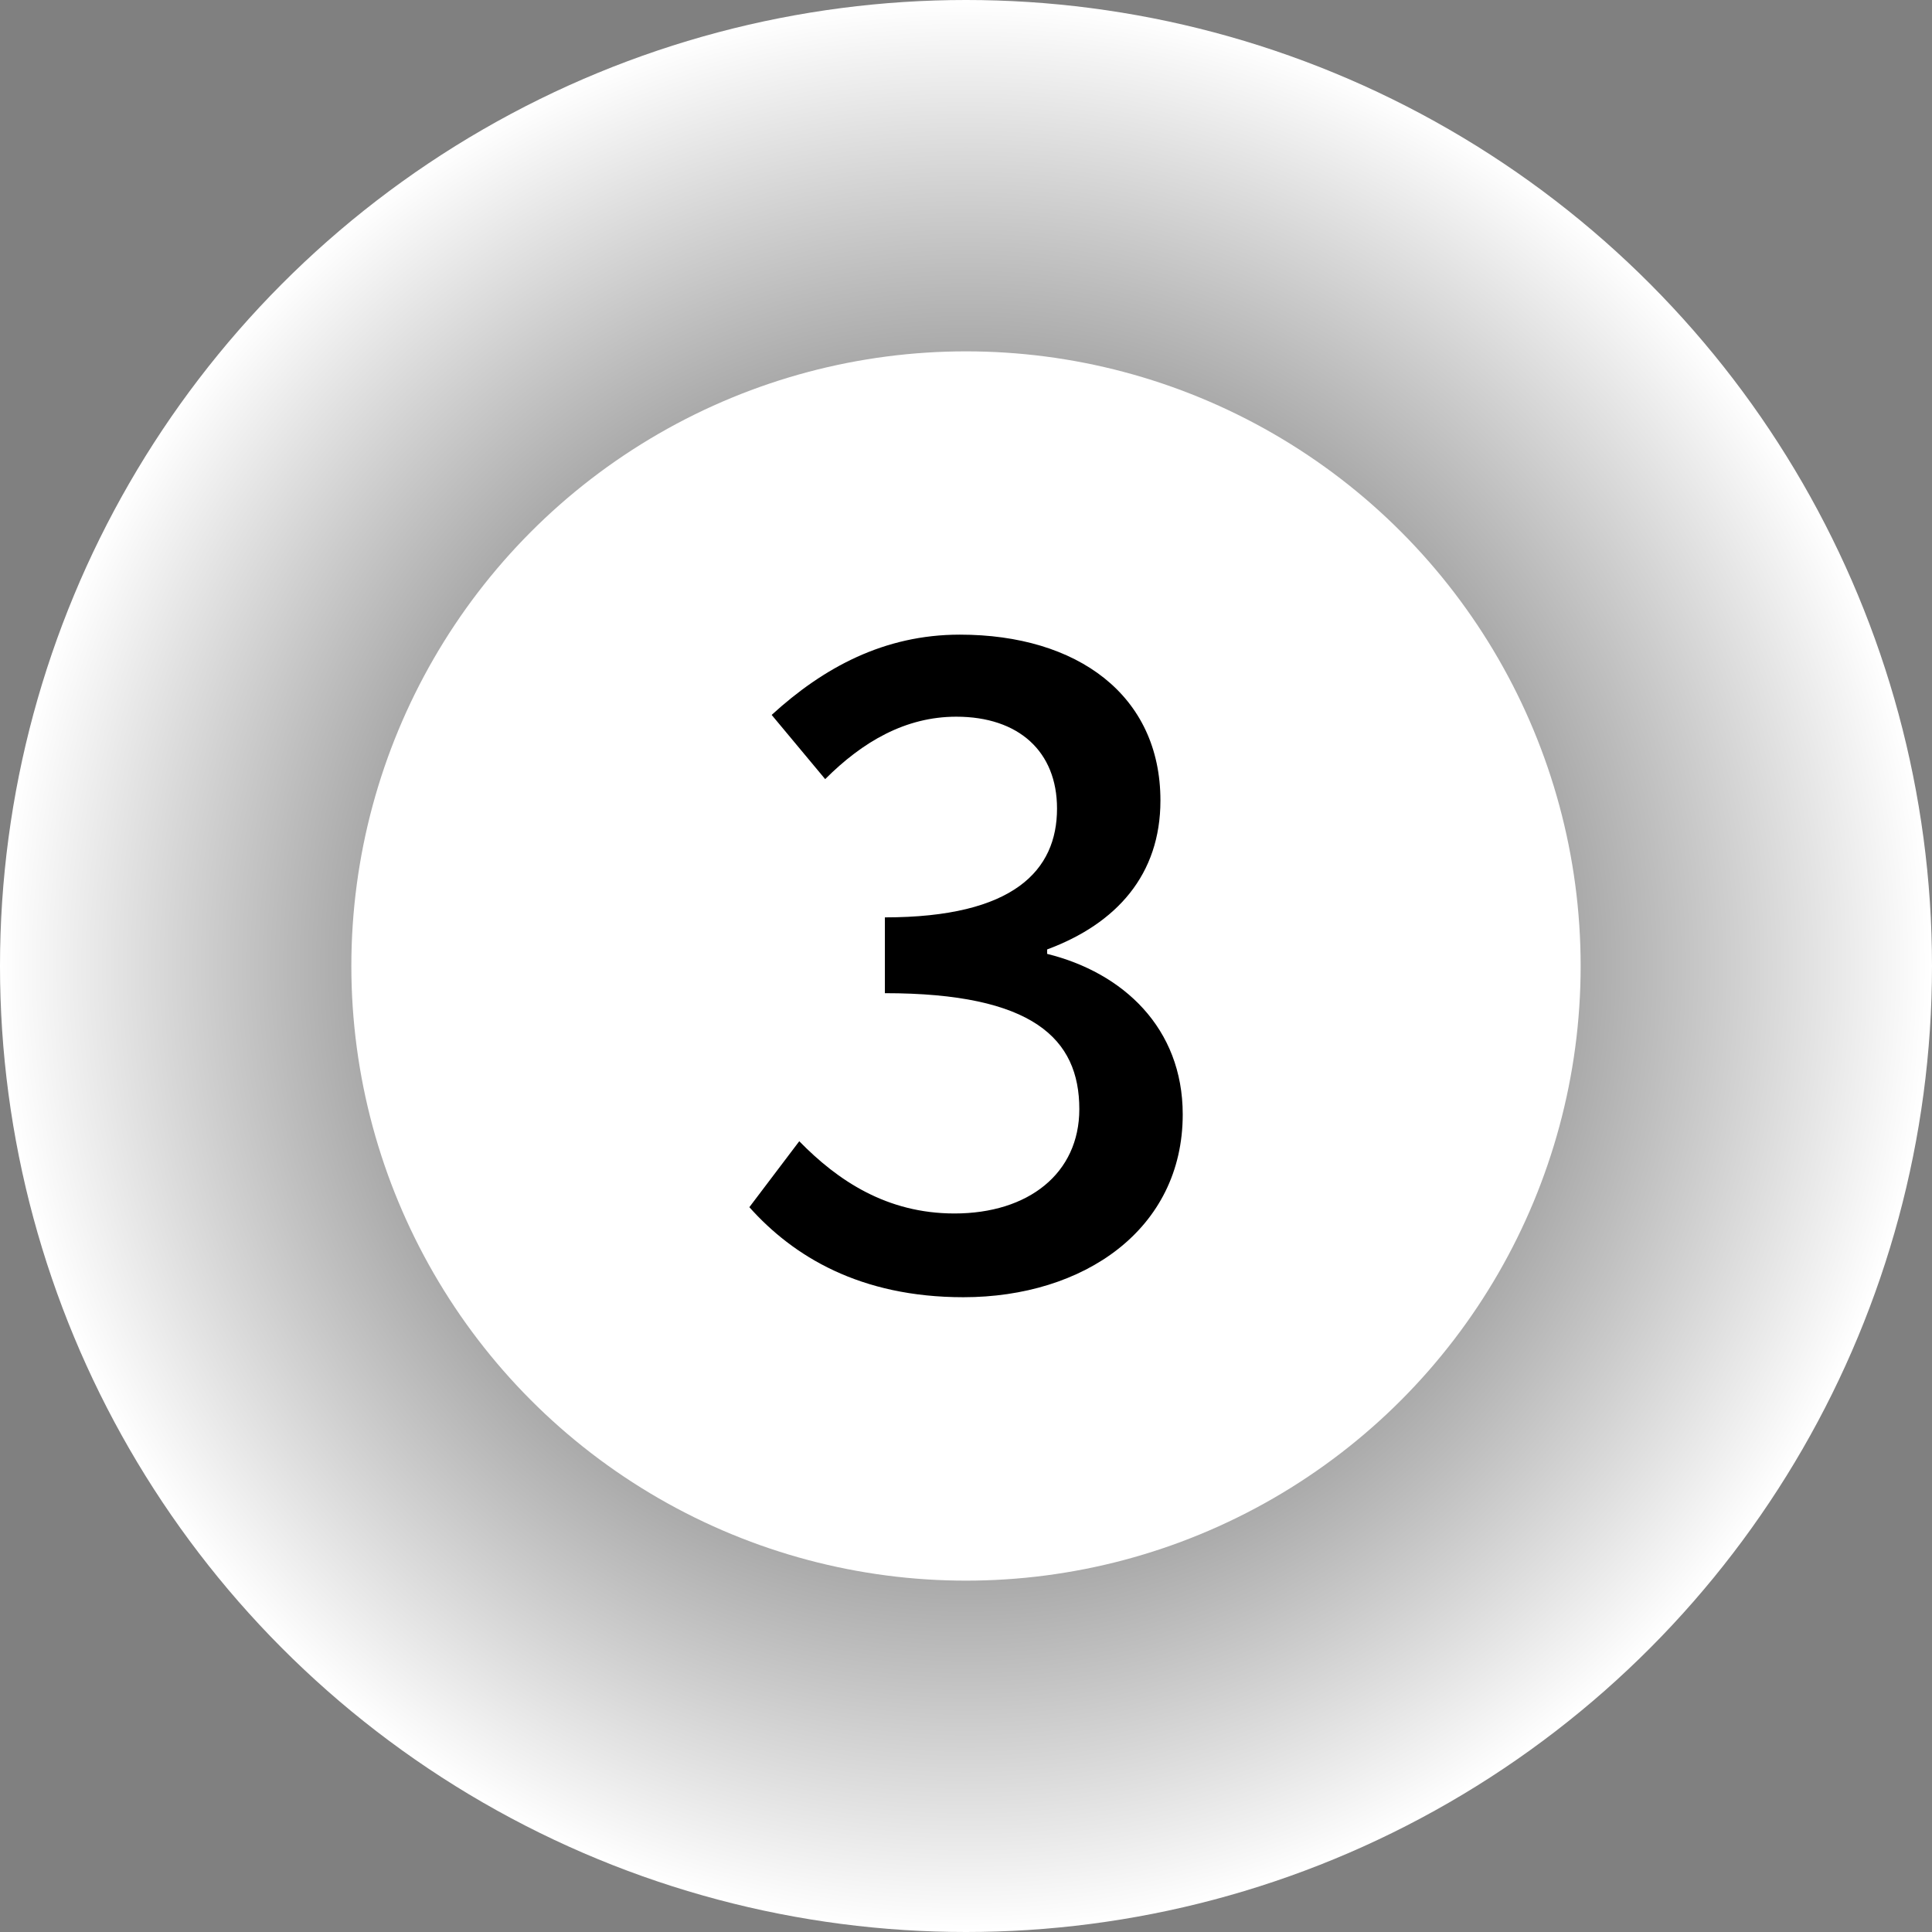
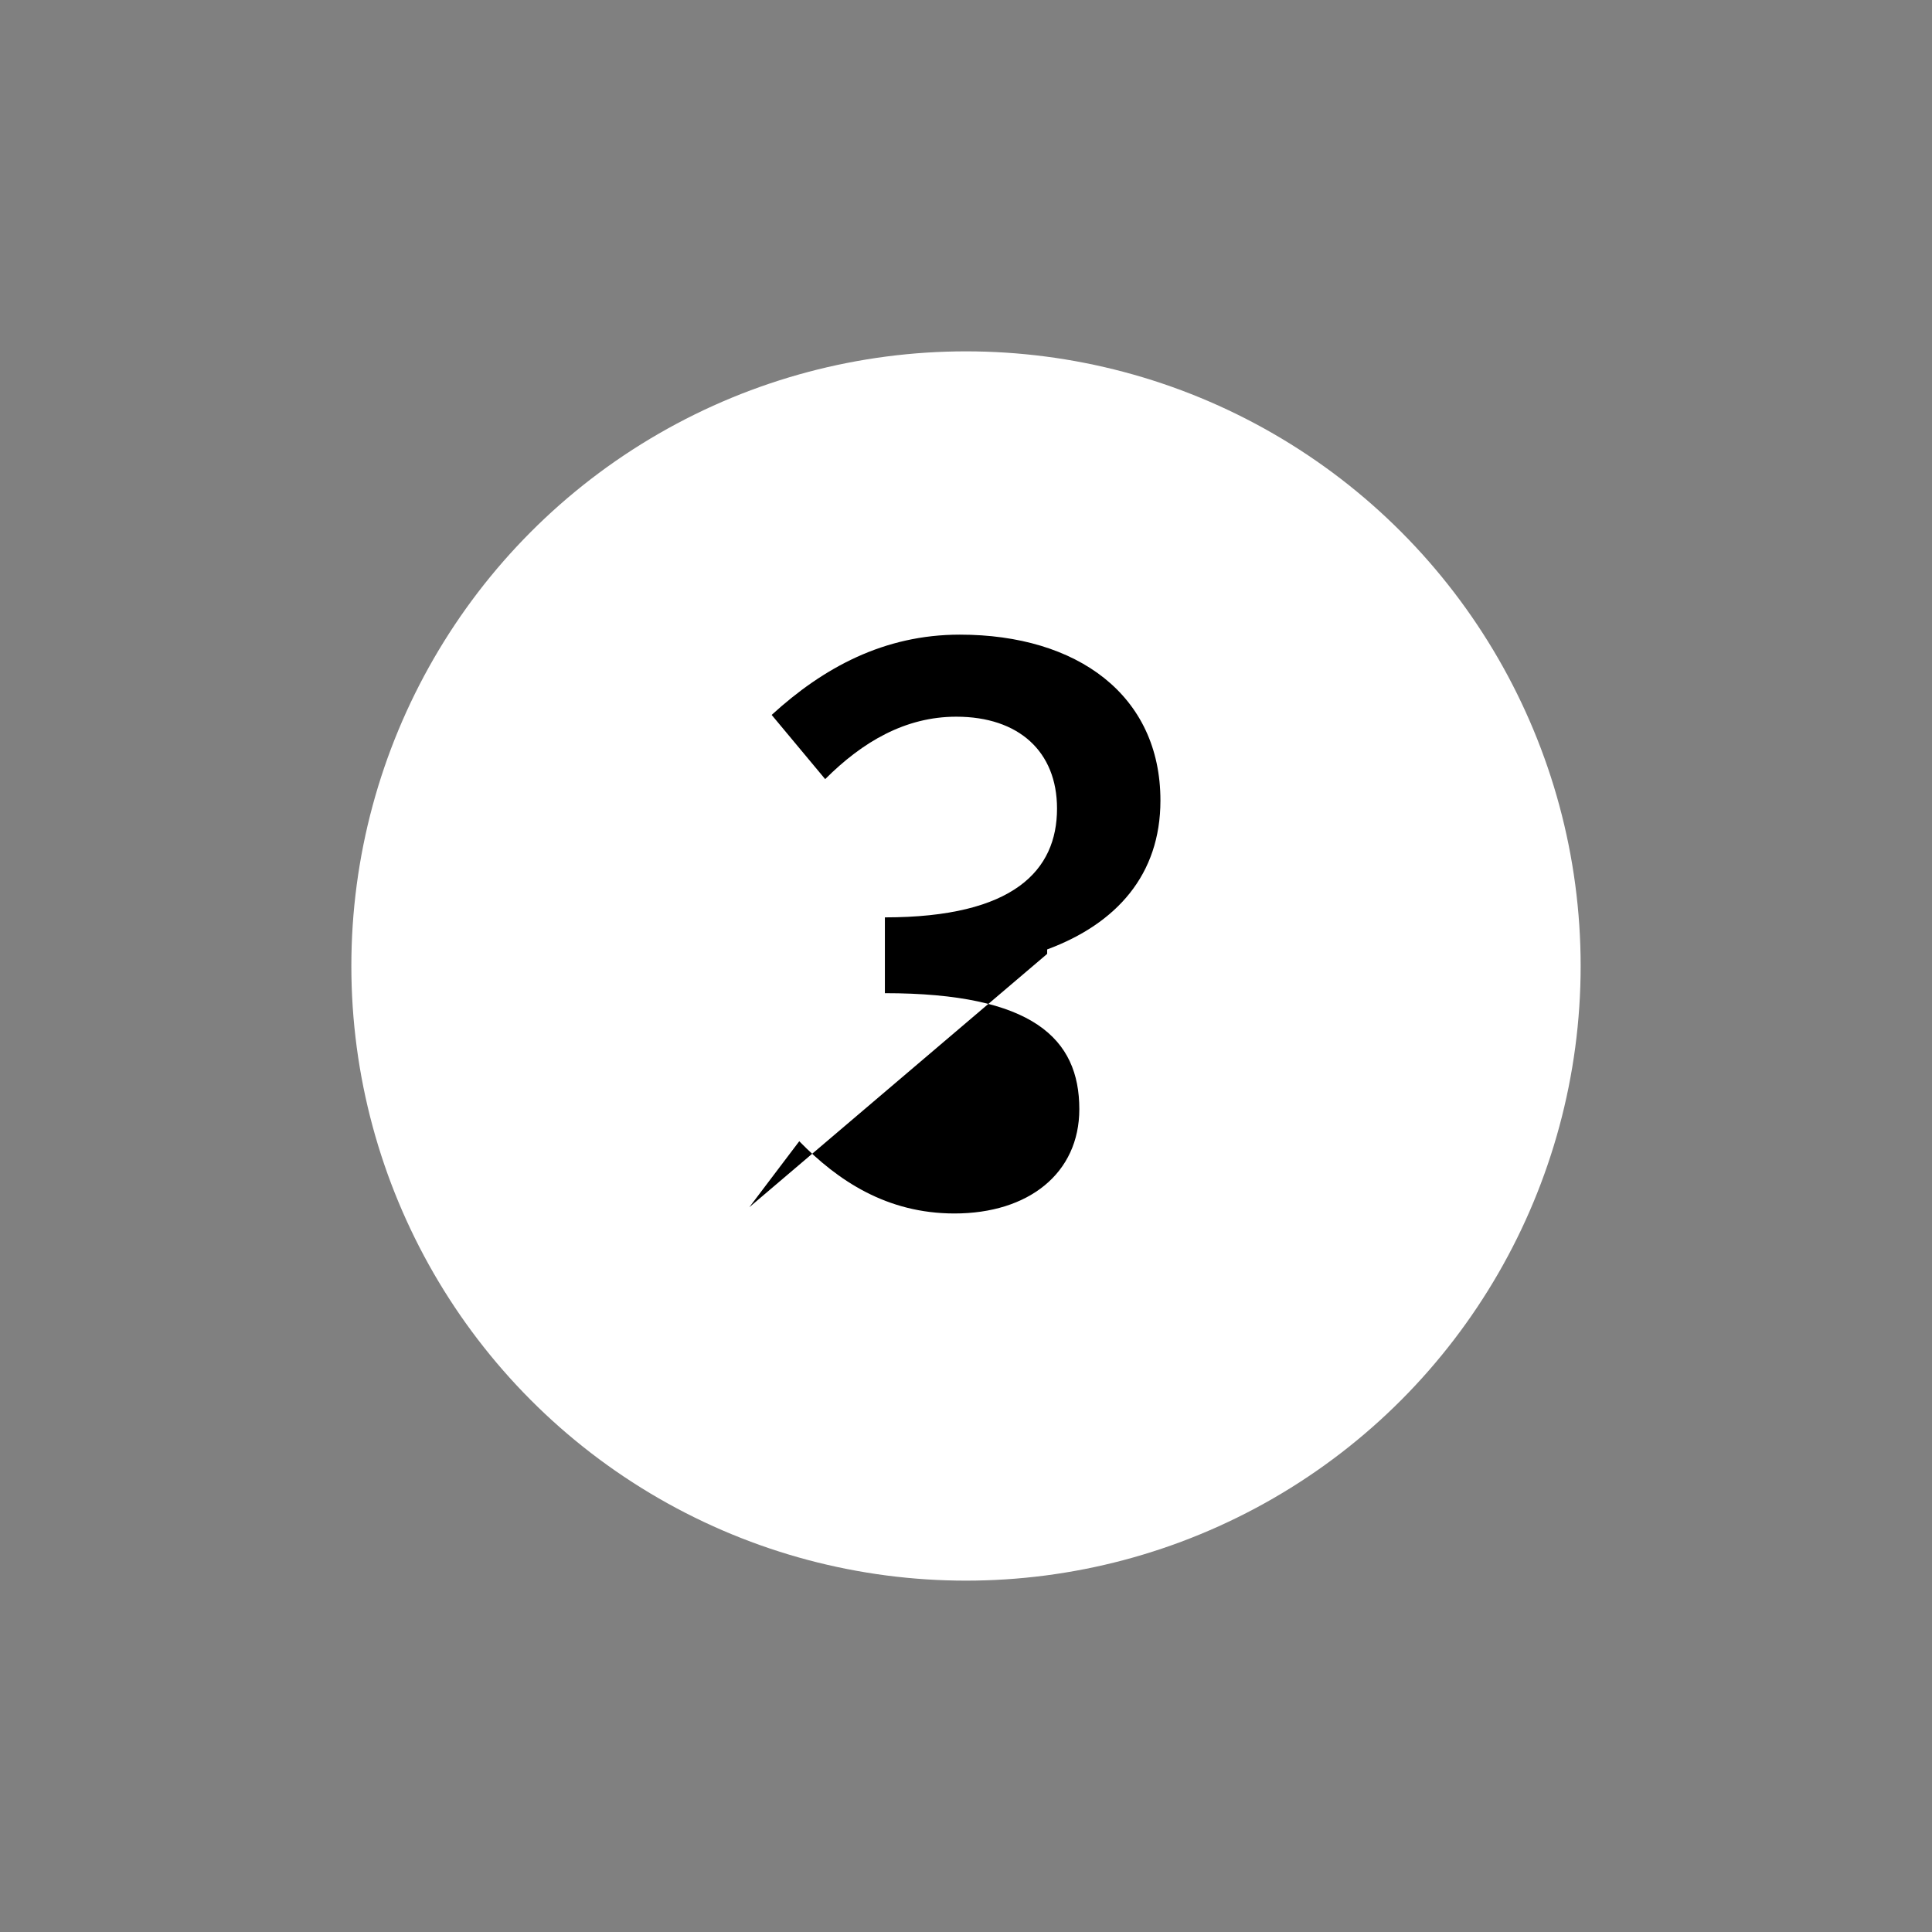
<svg xmlns="http://www.w3.org/2000/svg" id="_レイヤー_2" data-name="レイヤー 2" viewBox="0 0 41.158 41.158">
  <rect x="0" y="0" width="41.158" height="41.158" fill="#808080" stroke="none" />
  <defs>
    <style>
      .cls-1, .cls-2, .cls-3 {
        stroke-width: 0px;
      }

      .cls-2 {
        fill: #fff;
      }

      .cls-3 {
        fill: url(#_名称未設定グラデーション_14);
      }
    </style>
    <radialGradient id="_名称未設定グラデーション_14" data-name="名称未設定グラデーション 14" cx="20.579" cy="20.579" fx="20.579" fy="20.579" r="20.579" gradientUnits="userSpaceOnUse">
      <stop offset=".511" stop-color="#fff" stop-opacity=".1" />
      <stop offset="1" stop-color="#fff" />
    </radialGradient>
  </defs>
  <g id="contents">
-     <circle class="cls-3" cx="20.579" cy="20.579" r="20.579" />
    <circle class="cls-2" cx="20.579" cy="20.579" r="13.094" />
-     <path class="cls-1" d="M15.963,25.718l1.064-1.406c.817.836,1.862,1.539,3.306,1.539,1.577,0,2.66-.855,2.66-2.223,0-1.501-.988-2.47-4.142-2.47v-1.615c2.755,0,3.667-1.007,3.667-2.318,0-1.216-.817-1.957-2.146-1.957-1.083,0-1.995.532-2.793,1.33l-1.14-1.368c1.102-1.007,2.394-1.71,4.008-1.71,2.508,0,4.274,1.292,4.274,3.534,0,1.577-.931,2.622-2.413,3.172v.095c1.615.399,2.888,1.577,2.888,3.419,0,2.451-2.109,3.895-4.673,3.895-2.204,0-3.628-.874-4.56-1.919Z" />
+     <path class="cls-1" d="M15.963,25.718l1.064-1.406c.817.836,1.862,1.539,3.306,1.539,1.577,0,2.66-.855,2.66-2.223,0-1.501-.988-2.47-4.142-2.47v-1.615c2.755,0,3.667-1.007,3.667-2.318,0-1.216-.817-1.957-2.146-1.957-1.083,0-1.995.532-2.793,1.33l-1.14-1.368c1.102-1.007,2.394-1.71,4.008-1.71,2.508,0,4.274,1.292,4.274,3.534,0,1.577-.931,2.622-2.413,3.172v.095Z" />
  </g>
</svg>